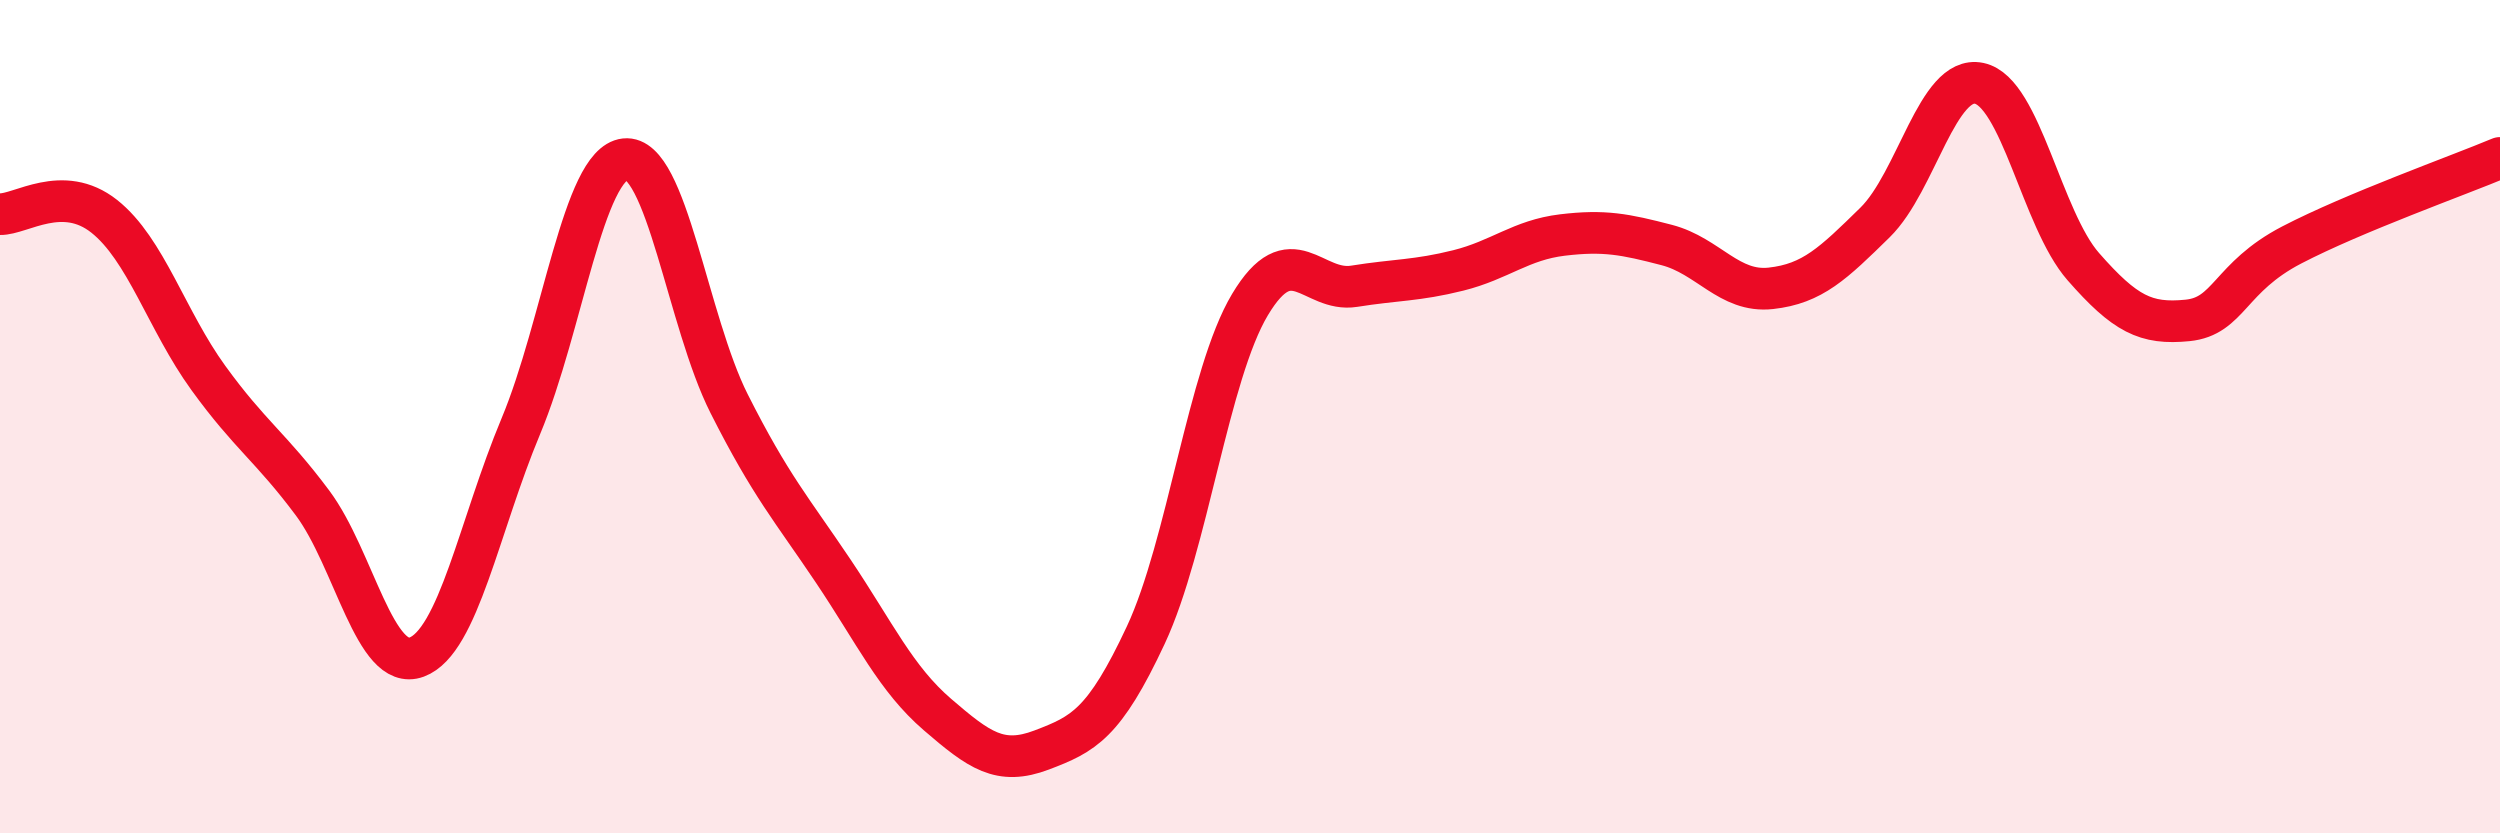
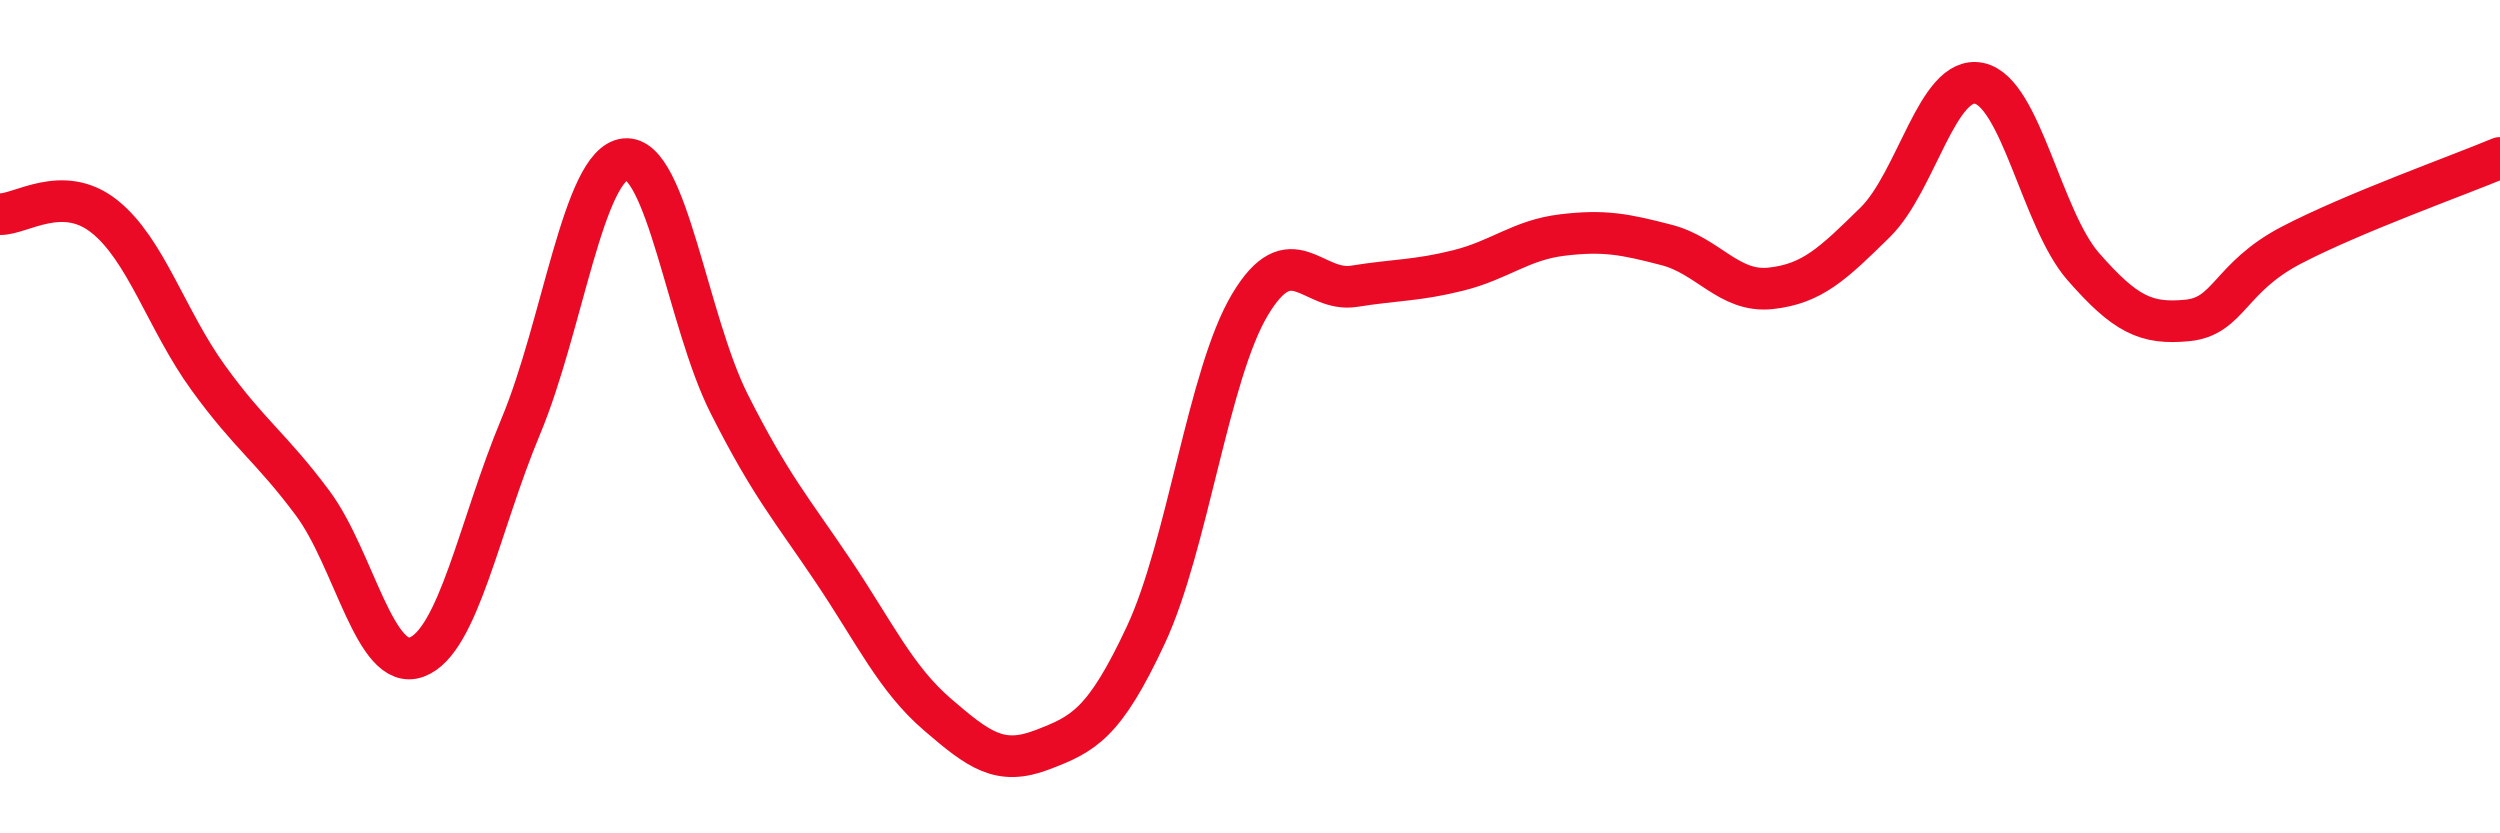
<svg xmlns="http://www.w3.org/2000/svg" width="60" height="20" viewBox="0 0 60 20">
-   <path d="M 0,5.14 C 0.5,5.15 1.5,4.4 2.5,5.19 C 3.5,5.98 4,7.69 5,9.07 C 6,10.45 6.5,10.73 7.5,12.07 C 8.5,13.41 9,16.14 10,15.77 C 11,15.4 11.5,12.62 12.5,10.23 C 13.5,7.84 14,3.93 15,3.82 C 16,3.71 16.5,7.71 17.5,9.69 C 18.5,11.67 19,12.22 20,13.71 C 21,15.2 21.5,16.29 22.5,17.15 C 23.5,18.01 24,18.38 25,18 C 26,17.62 26.5,17.38 27.5,15.24 C 28.5,13.1 29,8.98 30,7.31 C 31,5.64 31.5,7.03 32.5,6.87 C 33.5,6.71 34,6.74 35,6.49 C 36,6.24 36.5,5.76 37.5,5.64 C 38.5,5.52 39,5.62 40,5.88 C 41,6.14 41.5,7.03 42.5,6.92 C 43.5,6.81 44,6.32 45,5.34 C 46,4.36 46.5,1.79 47.5,2 C 48.5,2.21 49,5.26 50,6.4 C 51,7.54 51.5,7.79 52.5,7.69 C 53.5,7.59 53.5,6.66 55,5.88 C 56.5,5.1 59,4.21 60,3.79L60 20L0 20Z" fill="#EB0A25" opacity="0.1" stroke-linecap="round" stroke-linejoin="round" />
  <path d="M 0,5.14 C 0.5,5.15 1.5,4.4 2.5,5.19 C 3.5,5.98 4,7.69 5,9.07 C 6,10.45 6.5,10.73 7.5,12.07 C 8.5,13.41 9,16.14 10,15.77 C 11,15.4 11.5,12.62 12.5,10.23 C 13.5,7.84 14,3.93 15,3.82 C 16,3.71 16.5,7.71 17.5,9.69 C 18.5,11.67 19,12.22 20,13.71 C 21,15.2 21.5,16.29 22.5,17.15 C 23.5,18.01 24,18.38 25,18 C 26,17.62 26.5,17.38 27.5,15.24 C 28.5,13.1 29,8.98 30,7.31 C 31,5.64 31.5,7.03 32.5,6.87 C 33.5,6.71 34,6.74 35,6.49 C 36,6.24 36.5,5.76 37.5,5.64 C 38.5,5.52 39,5.62 40,5.88 C 41,6.14 41.5,7.03 42.5,6.92 C 43.5,6.81 44,6.32 45,5.34 C 46,4.36 46.5,1.79 47.5,2 C 48.5,2.21 49,5.26 50,6.4 C 51,7.54 51.5,7.79 52.5,7.69 C 53.5,7.59 53.5,6.66 55,5.88 C 56.5,5.1 59,4.21 60,3.79" stroke="#EB0A25" stroke-width="1" fill="none" stroke-linecap="round" stroke-linejoin="round" />
</svg>